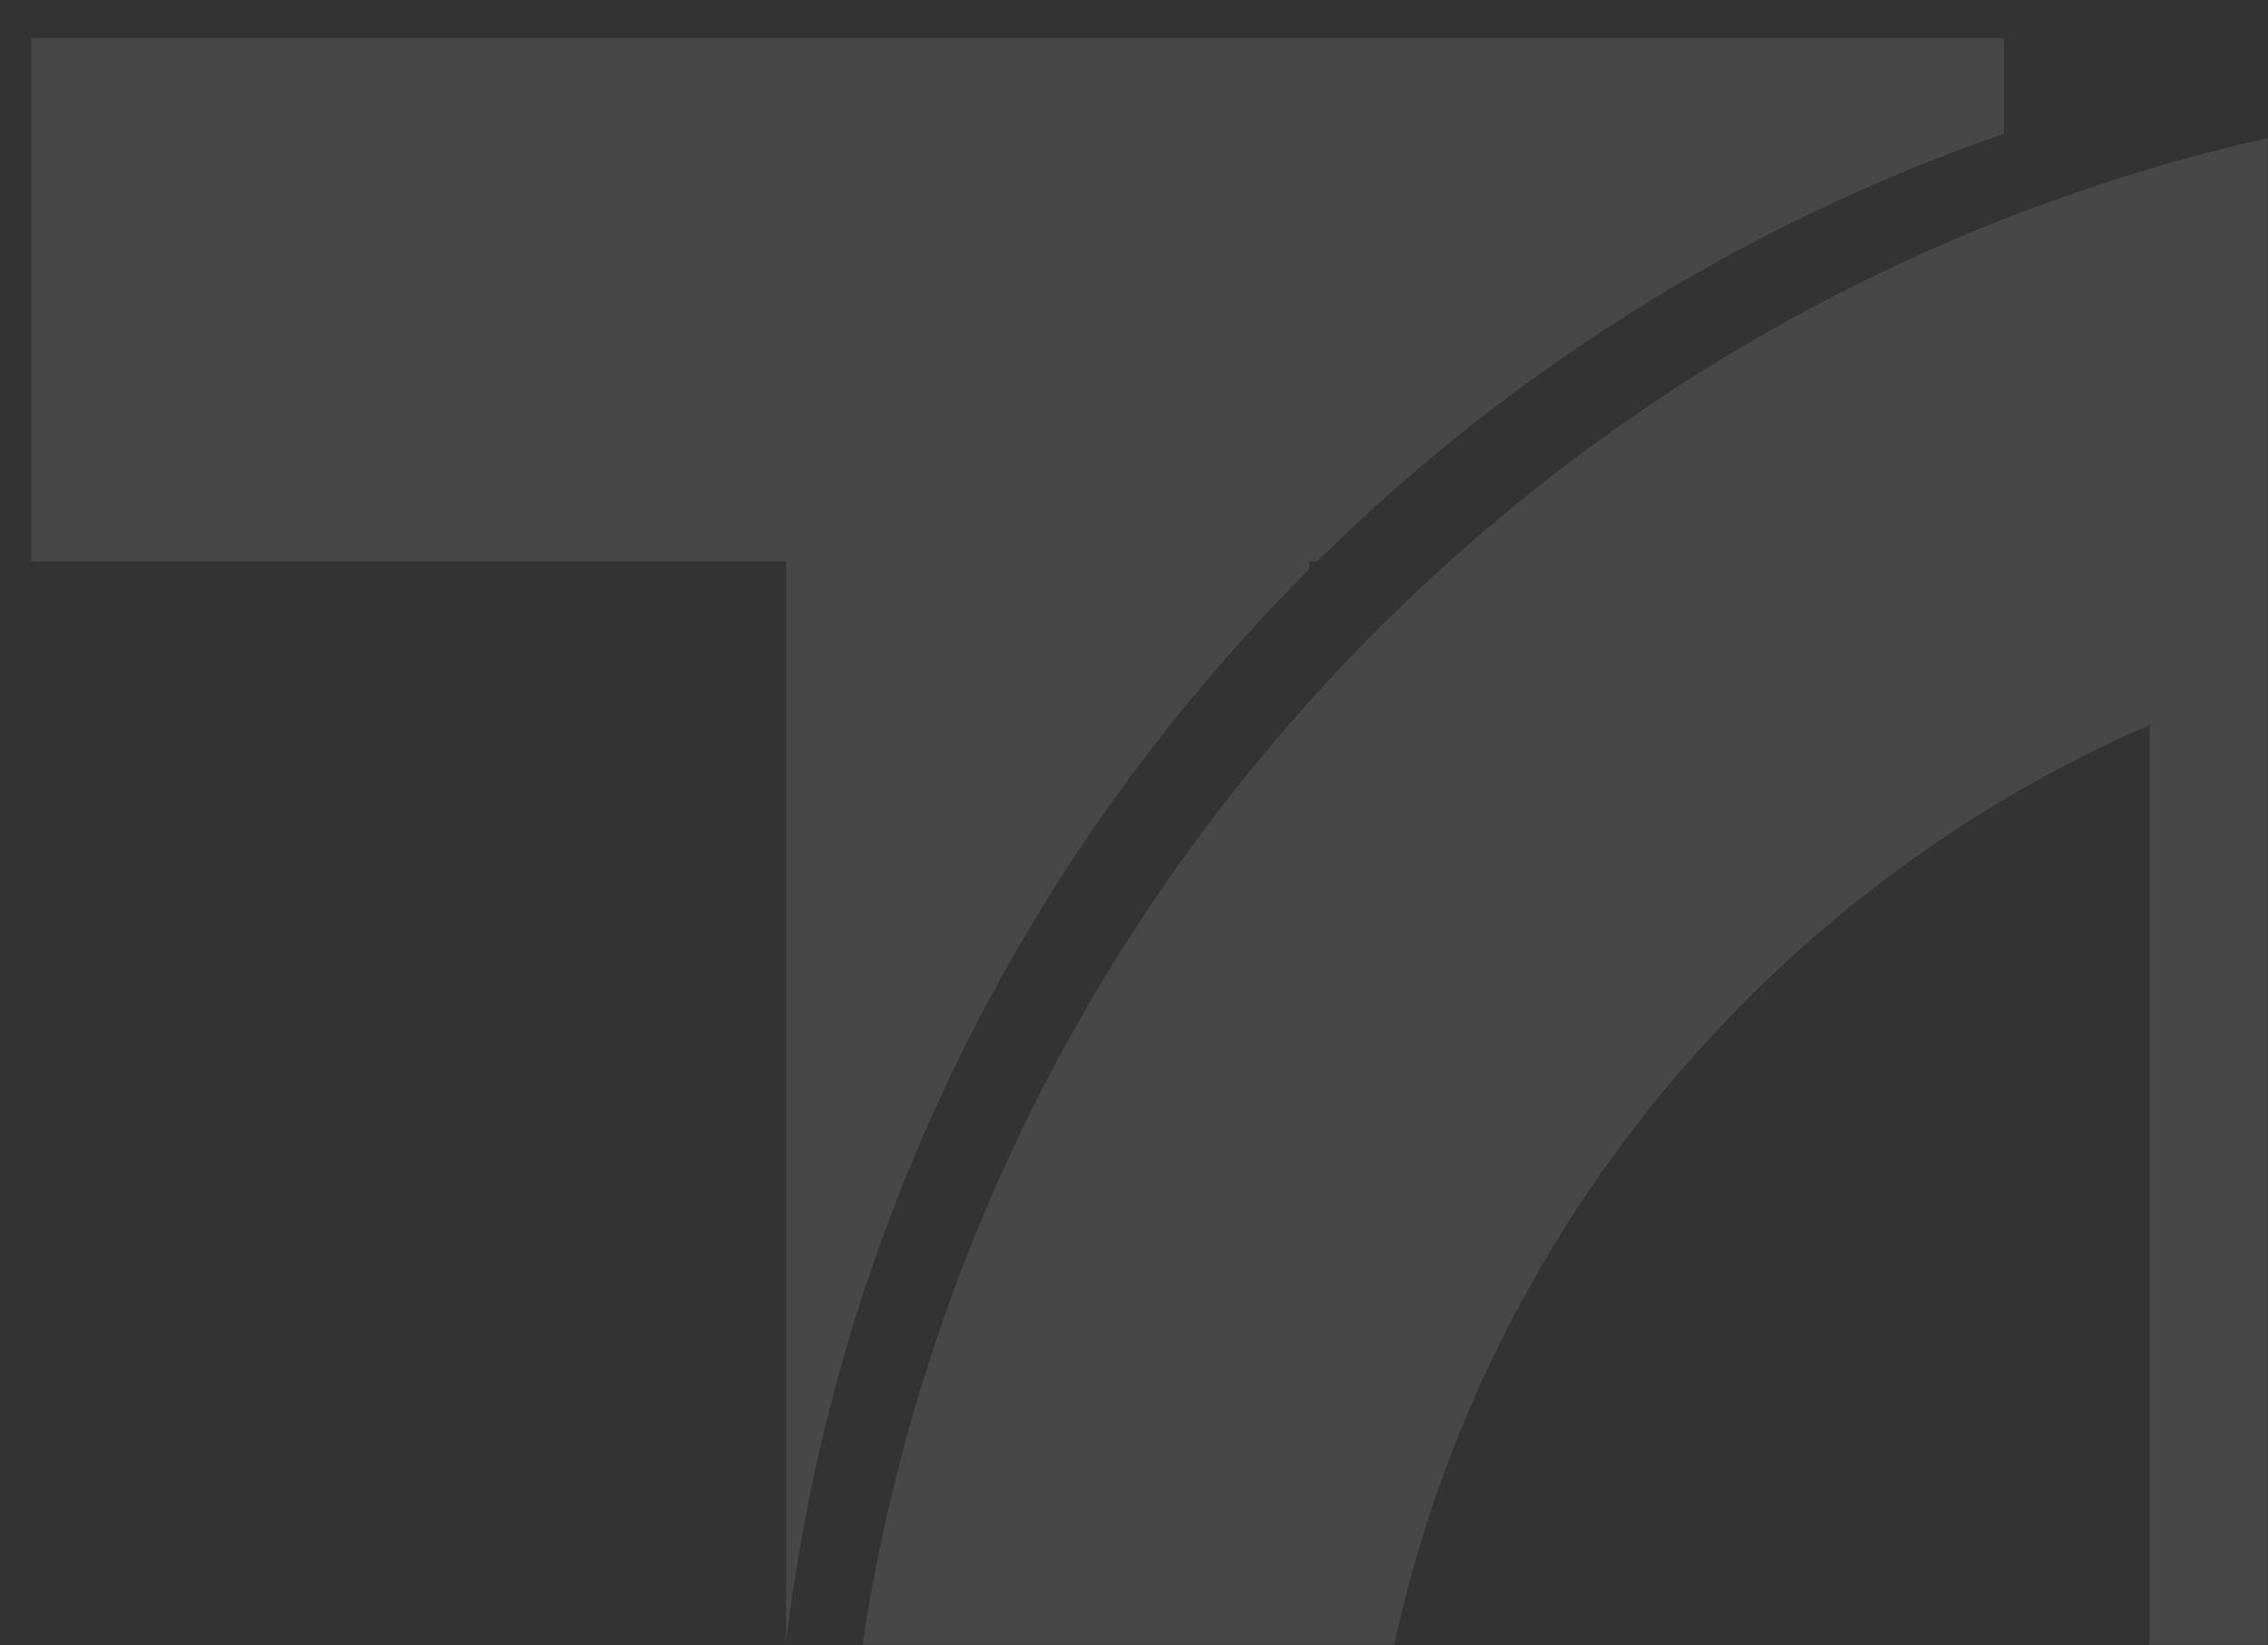
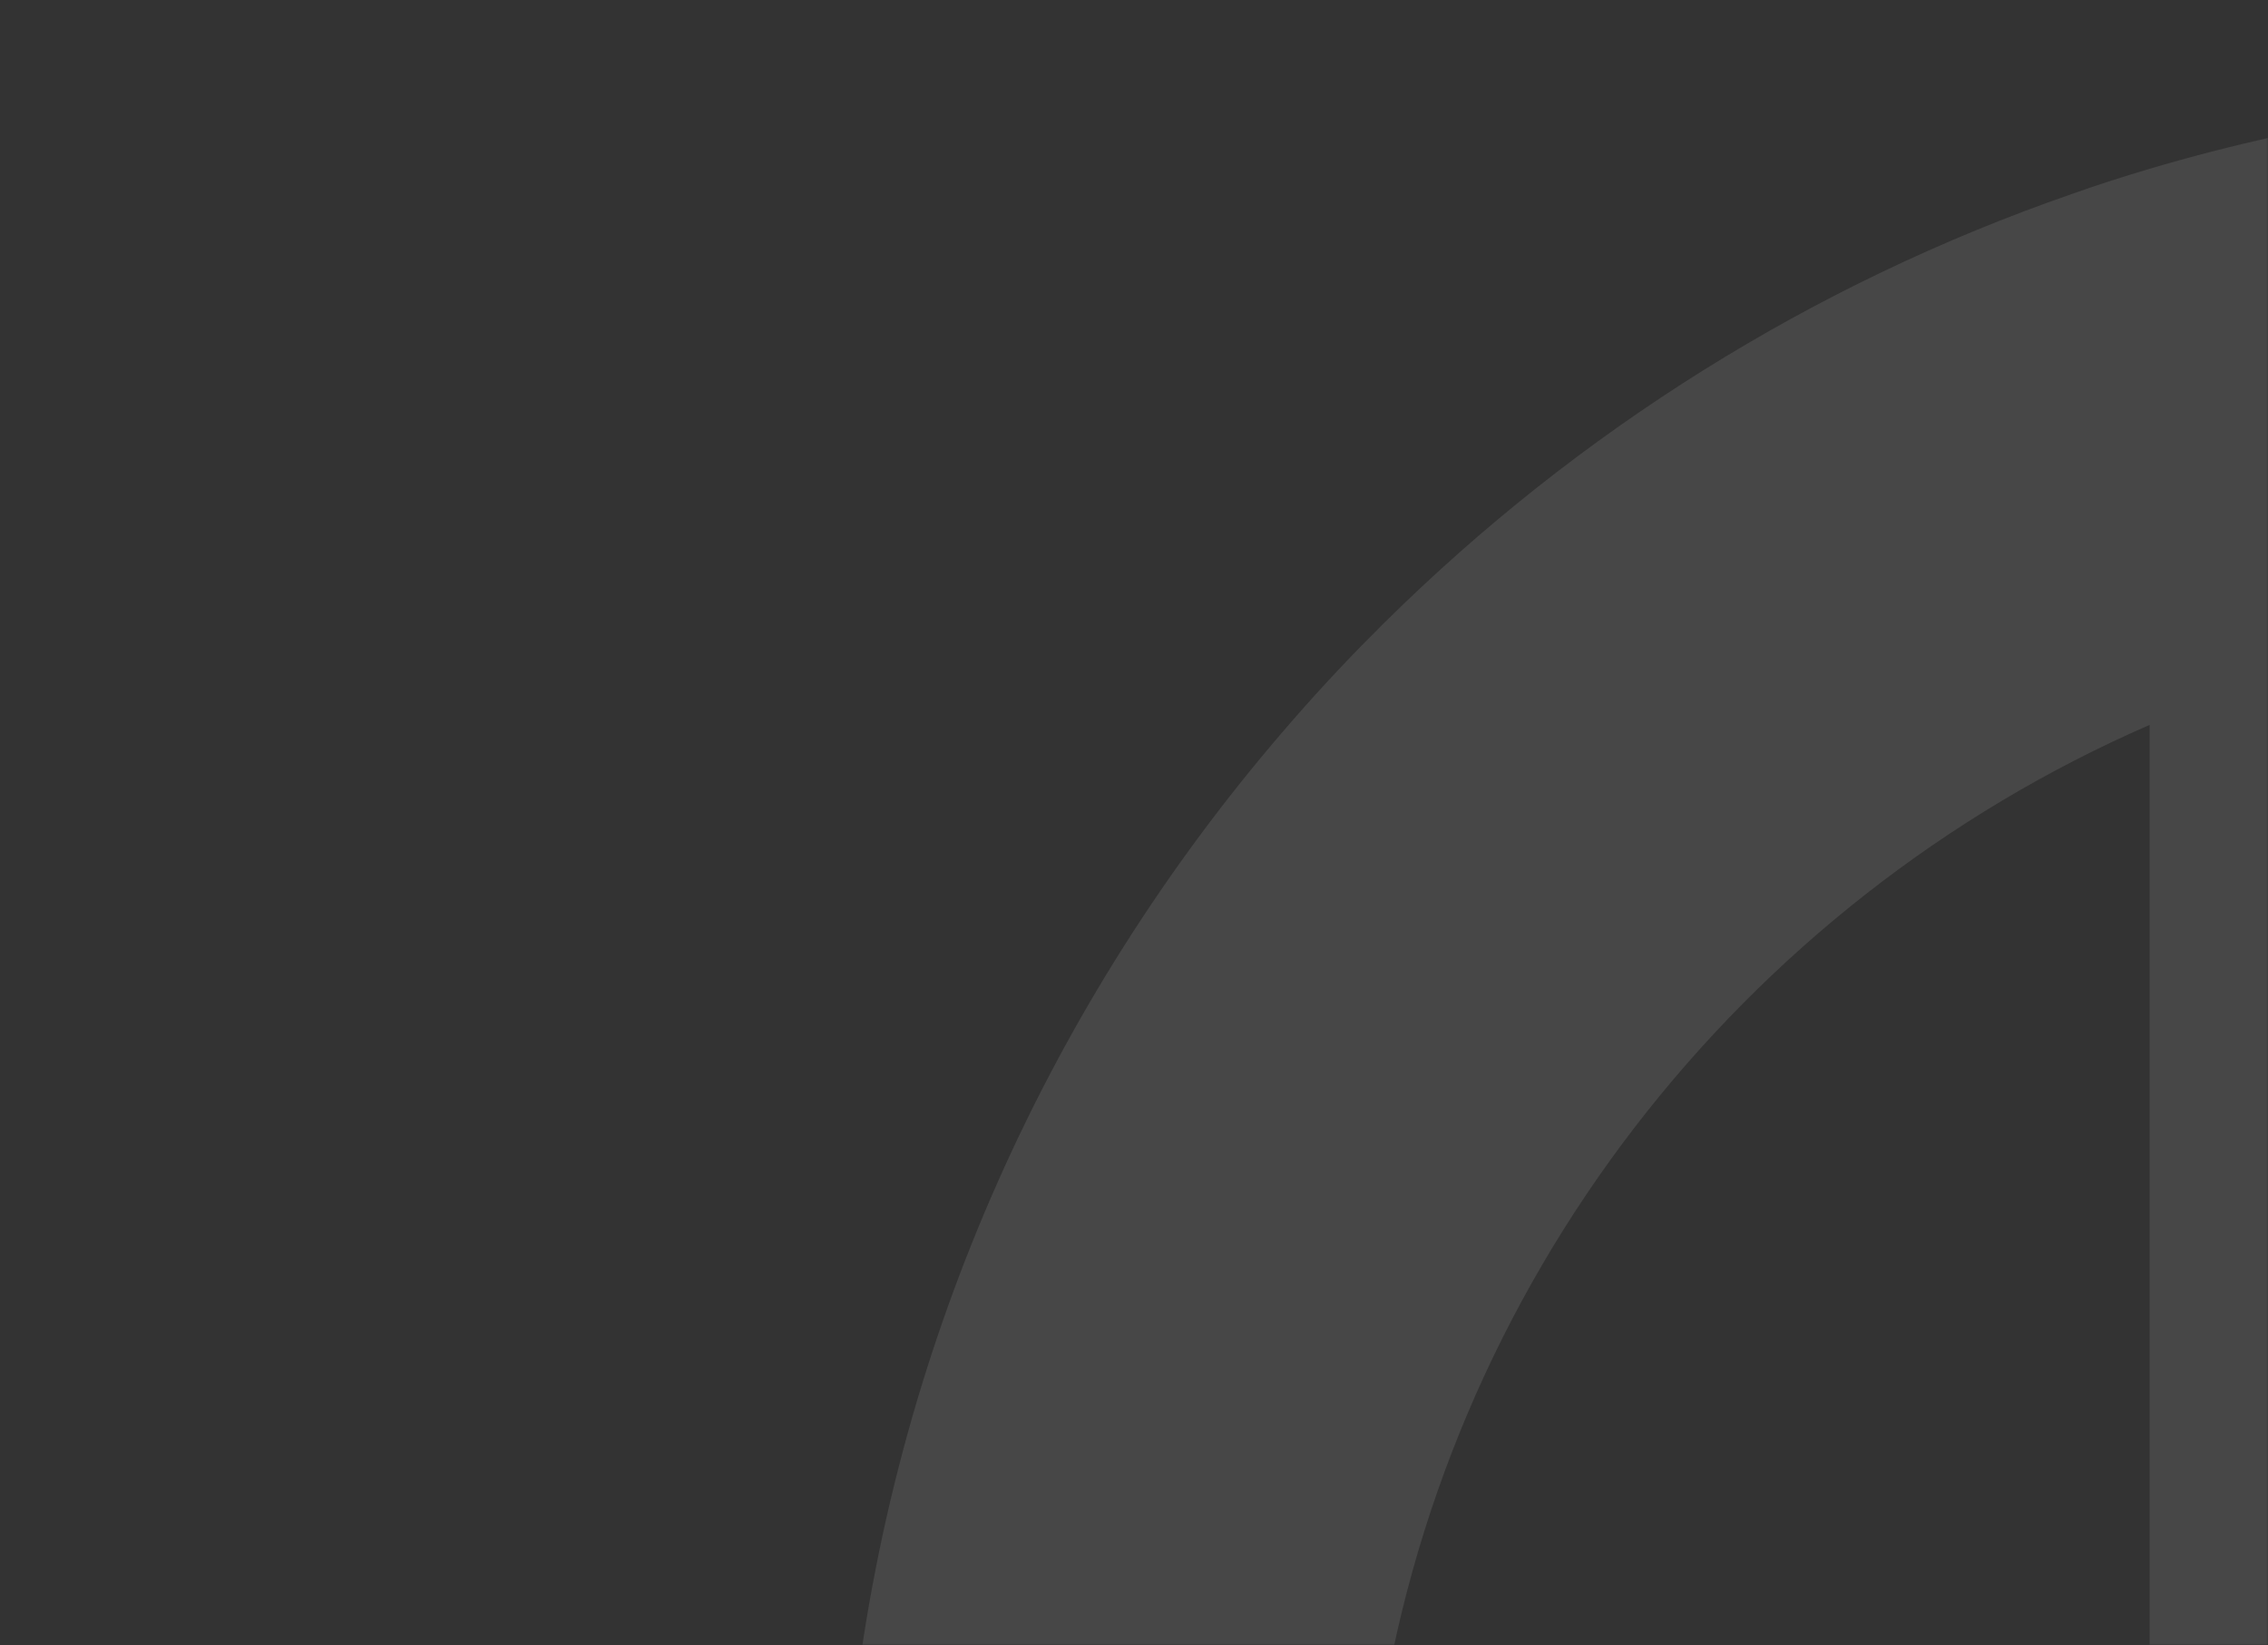
<svg xmlns="http://www.w3.org/2000/svg" width="655" height="475" viewBox="0 0 655 475" fill="none">
  <rect x="0" y="0" width="655" height="475" fill="#333333" stroke="none" />
  <mask id="mask0_41_1679" style="mask-type:alpha" maskUnits="userSpaceOnUse" x="0" y="0" width="655" height="475">
    <rect width="655" height="475" fill="#D9D9D9" />
  </mask>
  <g mask="url(#mask0_41_1679)">
    <path d="M770.679 27.074C718.653 27.074 668.335 34.684 620.813 48.739C613.281 50.99 605.904 53.32 598.527 55.96C523.283 81.973 455.727 124.604 400.206 179.425C399.43 180.202 398.653 180.901 397.877 181.755C388.248 191.306 379.007 201.323 370.155 211.65C303.764 288.991 259.425 385.666 246.768 491.971C244.283 512.548 243.04 533.514 243.04 554.713V930H394.149V776.406H620.813V930H771.922V27.074H770.679ZM291.417 776.406V775.164C291.572 775.552 291.805 776.018 291.961 776.406H291.417ZM620.813 625.297H394.149V554.713C394.149 536.775 395.392 519.071 397.877 501.755C416.435 370.369 503.016 260.57 620.813 209.321V625.297Z" fill="white" fill-opacity="0.1" />
-     <path d="M578.726 11V38.644C503.482 64.657 435.925 107.287 380.405 162.109H378.075V164.438C368.447 173.99 359.206 184.007 350.354 194.334C283.962 271.675 239.624 368.35 226.966 474.654V162.109H9V11H578.726Z" fill="white" fill-opacity="0.1" />
  </g>
</svg>